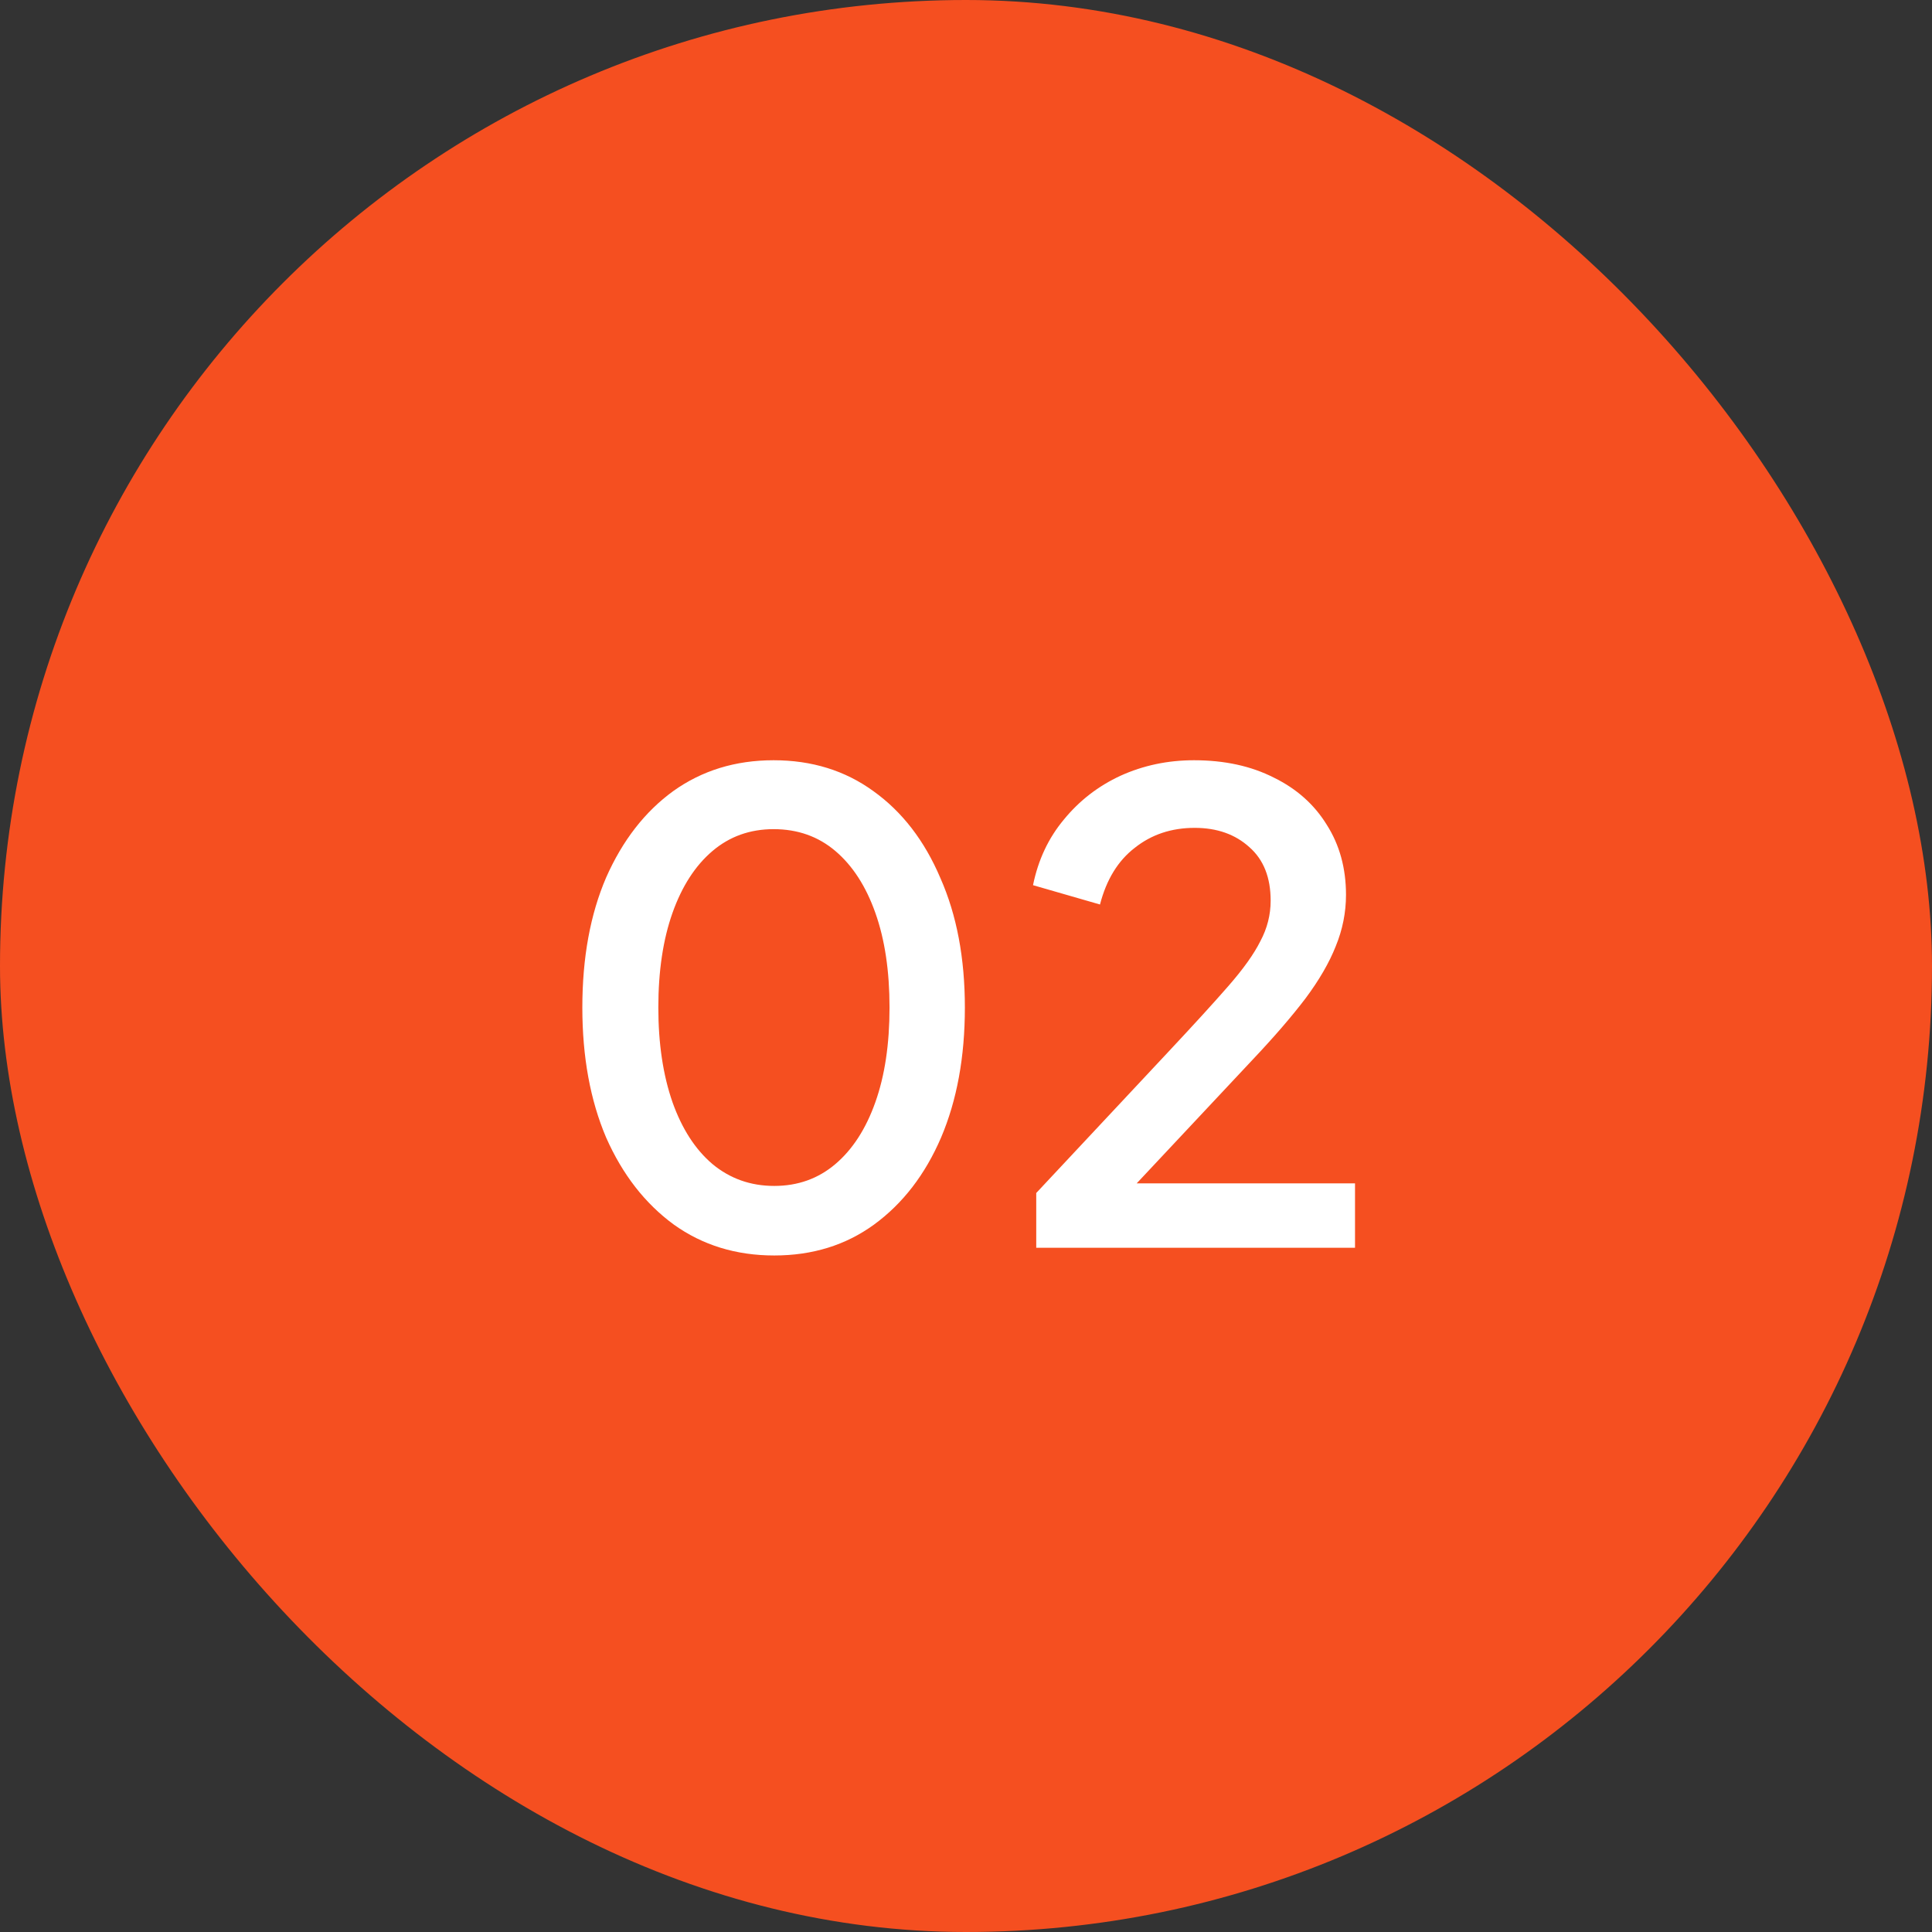
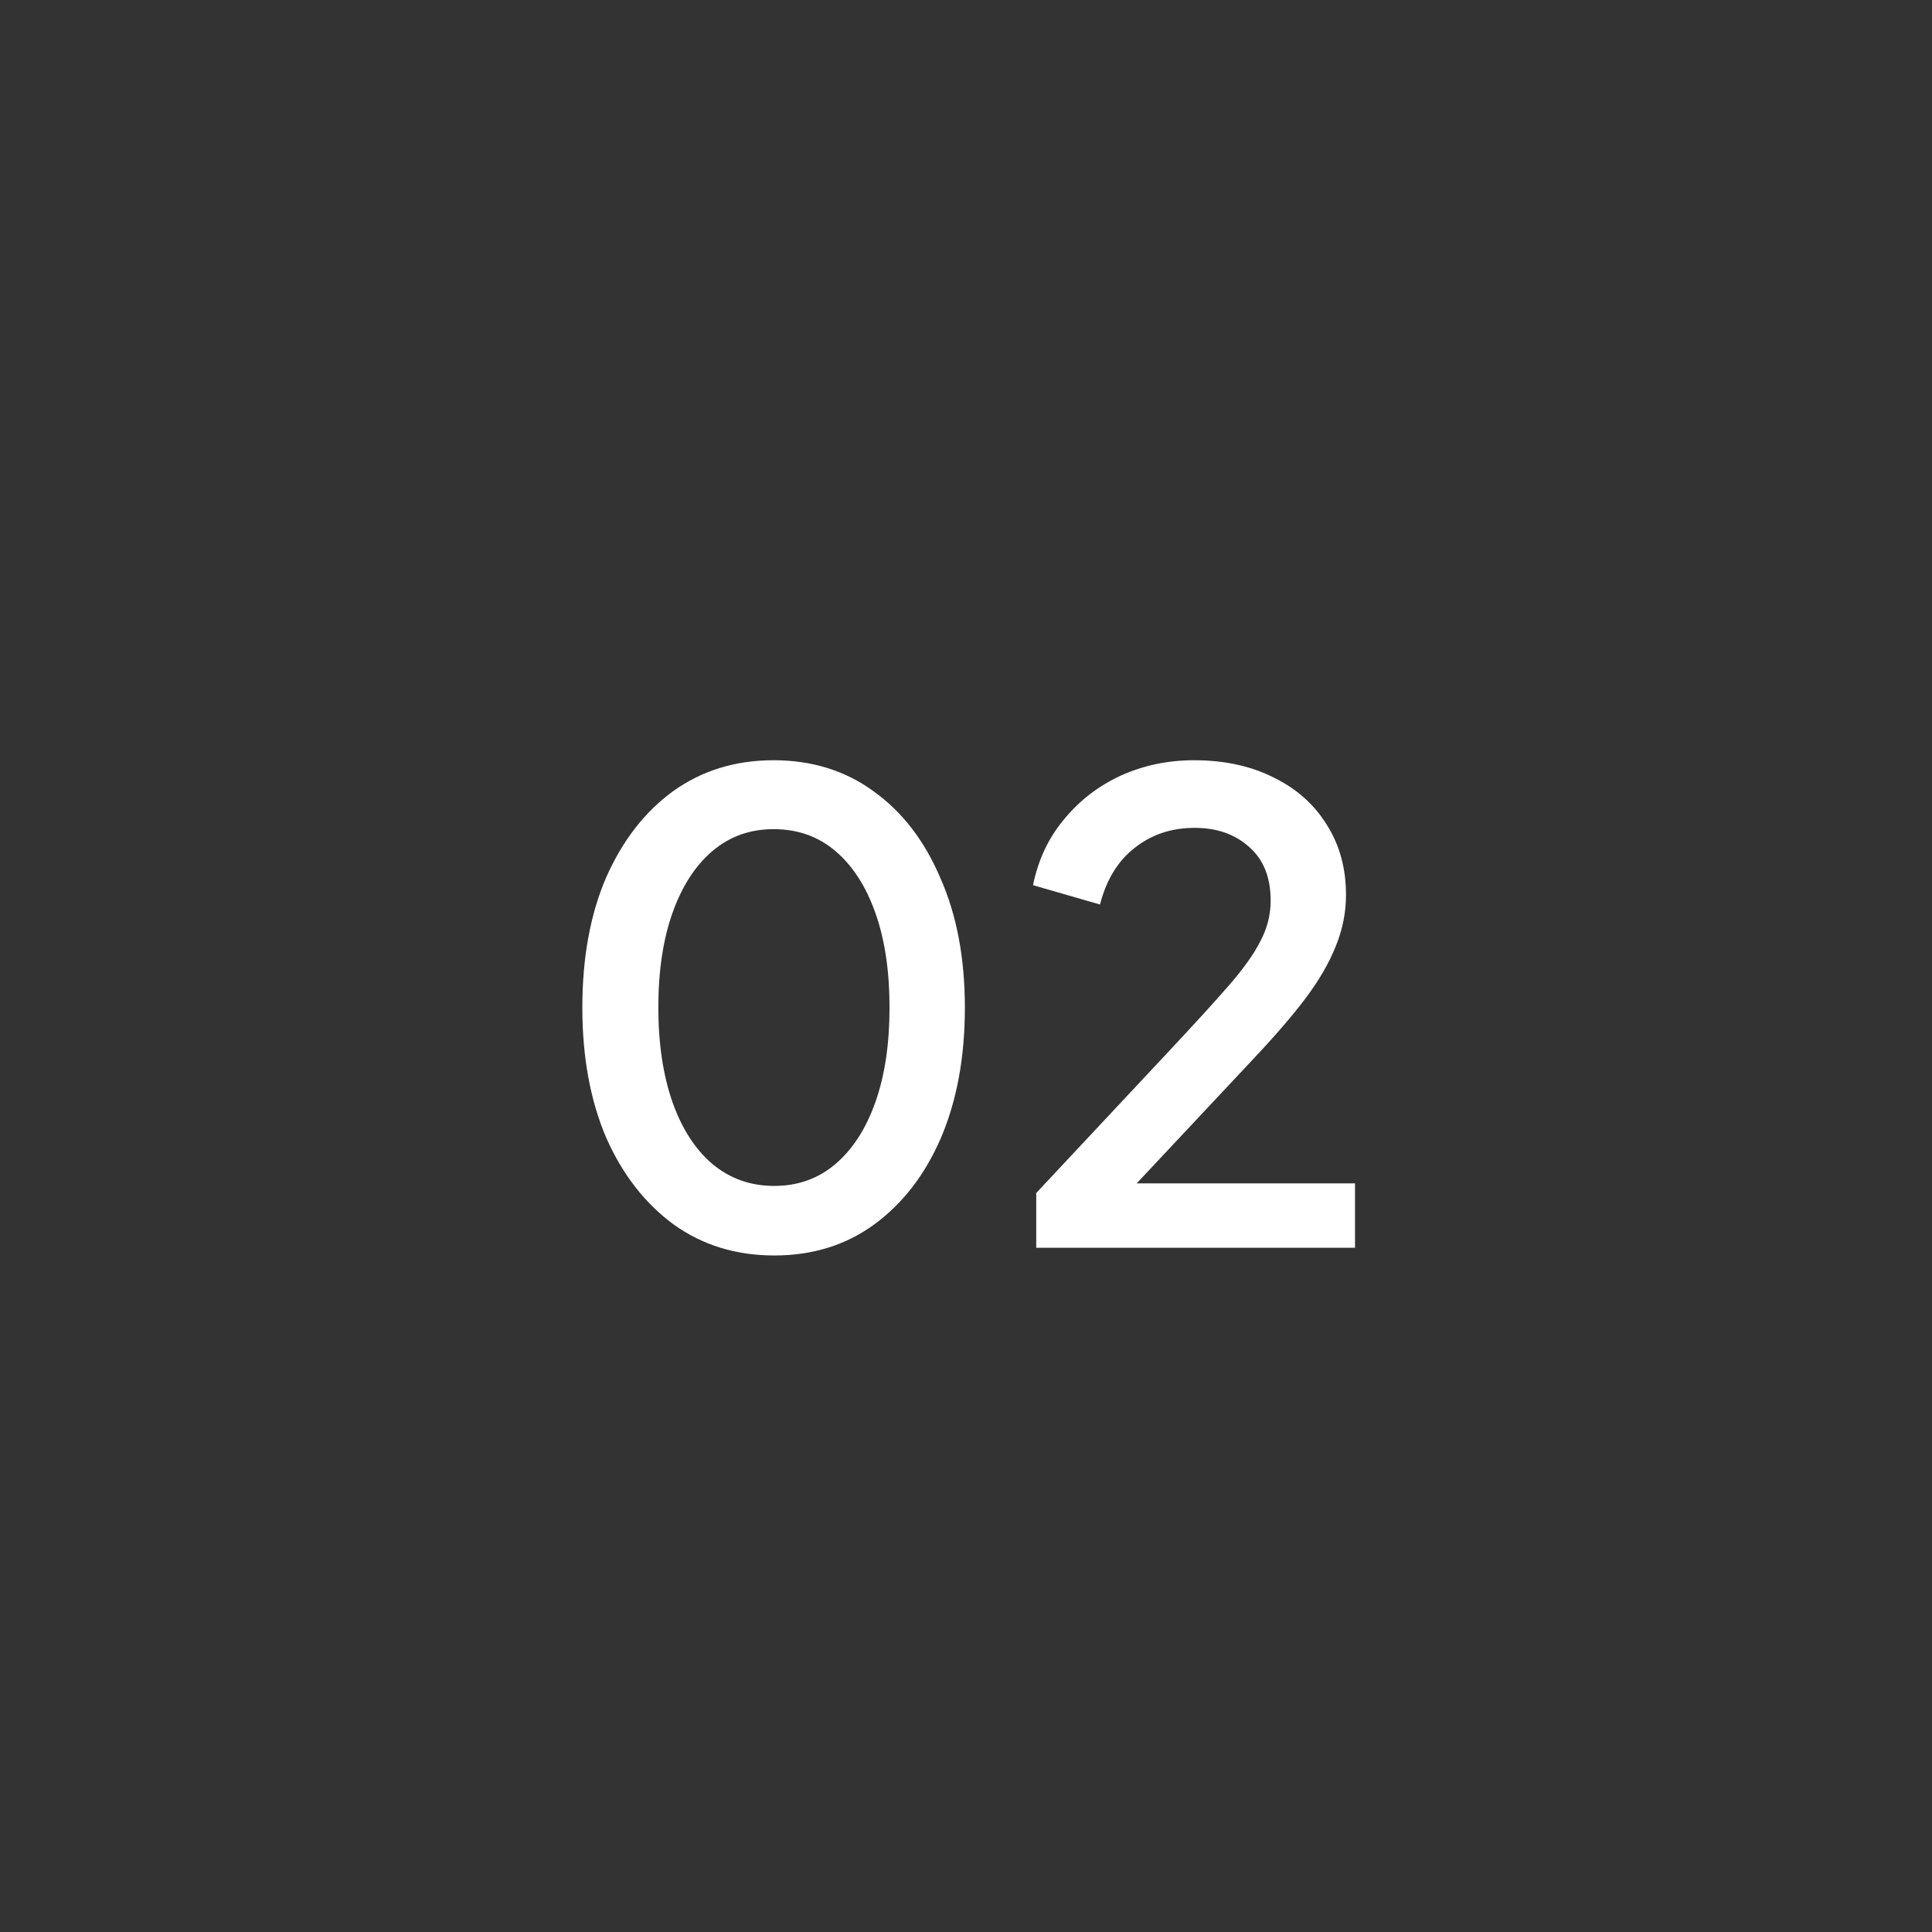
<svg xmlns="http://www.w3.org/2000/svg" width="48" height="48" viewBox="0 0 48 48" fill="none">
  <rect x="0" y="0" width="48" height="48" fill="#333333" stroke="none" />
-   <rect width="48" height="48" rx="24" fill="#F54F20" />
  <path d="M19.236 31.192C18.287 31.192 17.455 30.936 16.74 30.424C16.026 29.901 15.466 29.181 15.06 28.264C14.665 27.336 14.468 26.259 14.468 25.032C14.468 23.795 14.665 22.717 15.06 21.8C15.466 20.883 16.02 20.168 16.724 19.656C17.439 19.144 18.271 18.888 19.22 18.888C20.169 18.888 20.996 19.144 21.7 19.656C22.415 20.168 22.97 20.888 23.364 21.816C23.77 22.733 23.972 23.805 23.972 25.032C23.972 26.259 23.775 27.336 23.38 28.264C22.985 29.181 22.431 29.901 21.716 30.424C21.012 30.936 20.186 31.192 19.236 31.192ZM19.236 29.464C19.823 29.464 20.329 29.283 20.756 28.92C21.183 28.557 21.514 28.045 21.748 27.384C21.983 26.723 22.1 25.939 22.1 25.032C22.1 24.125 21.983 23.341 21.748 22.68C21.514 22.019 21.183 21.507 20.756 21.144C20.329 20.781 19.817 20.6 19.22 20.6C18.634 20.6 18.127 20.781 17.7 21.144C17.273 21.507 16.943 22.019 16.708 22.68C16.474 23.341 16.356 24.125 16.356 25.032C16.356 25.928 16.474 26.712 16.708 27.384C16.943 28.045 17.273 28.557 17.7 28.92C18.137 29.283 18.649 29.464 19.236 29.464ZM25.745 31V29.64L29.009 26.152C29.649 25.469 30.151 24.92 30.513 24.504C30.887 24.077 31.153 23.704 31.313 23.384C31.484 23.064 31.569 22.728 31.569 22.376C31.569 21.8 31.393 21.357 31.041 21.048C30.689 20.728 30.236 20.568 29.681 20.568C29.105 20.568 28.609 20.733 28.193 21.064C27.777 21.384 27.489 21.853 27.329 22.472L25.665 21.992C25.793 21.363 26.049 20.819 26.433 20.36C26.817 19.891 27.287 19.528 27.841 19.272C28.407 19.016 29.015 18.888 29.665 18.888C30.423 18.888 31.084 19.032 31.649 19.32C32.215 19.597 32.652 19.987 32.961 20.488C33.281 20.989 33.441 21.571 33.441 22.232C33.441 22.669 33.356 23.096 33.185 23.512C33.025 23.917 32.775 24.349 32.433 24.808C32.092 25.256 31.655 25.763 31.121 26.328L28.241 29.4H33.665V31H25.745Z" fill="white" />
</svg>